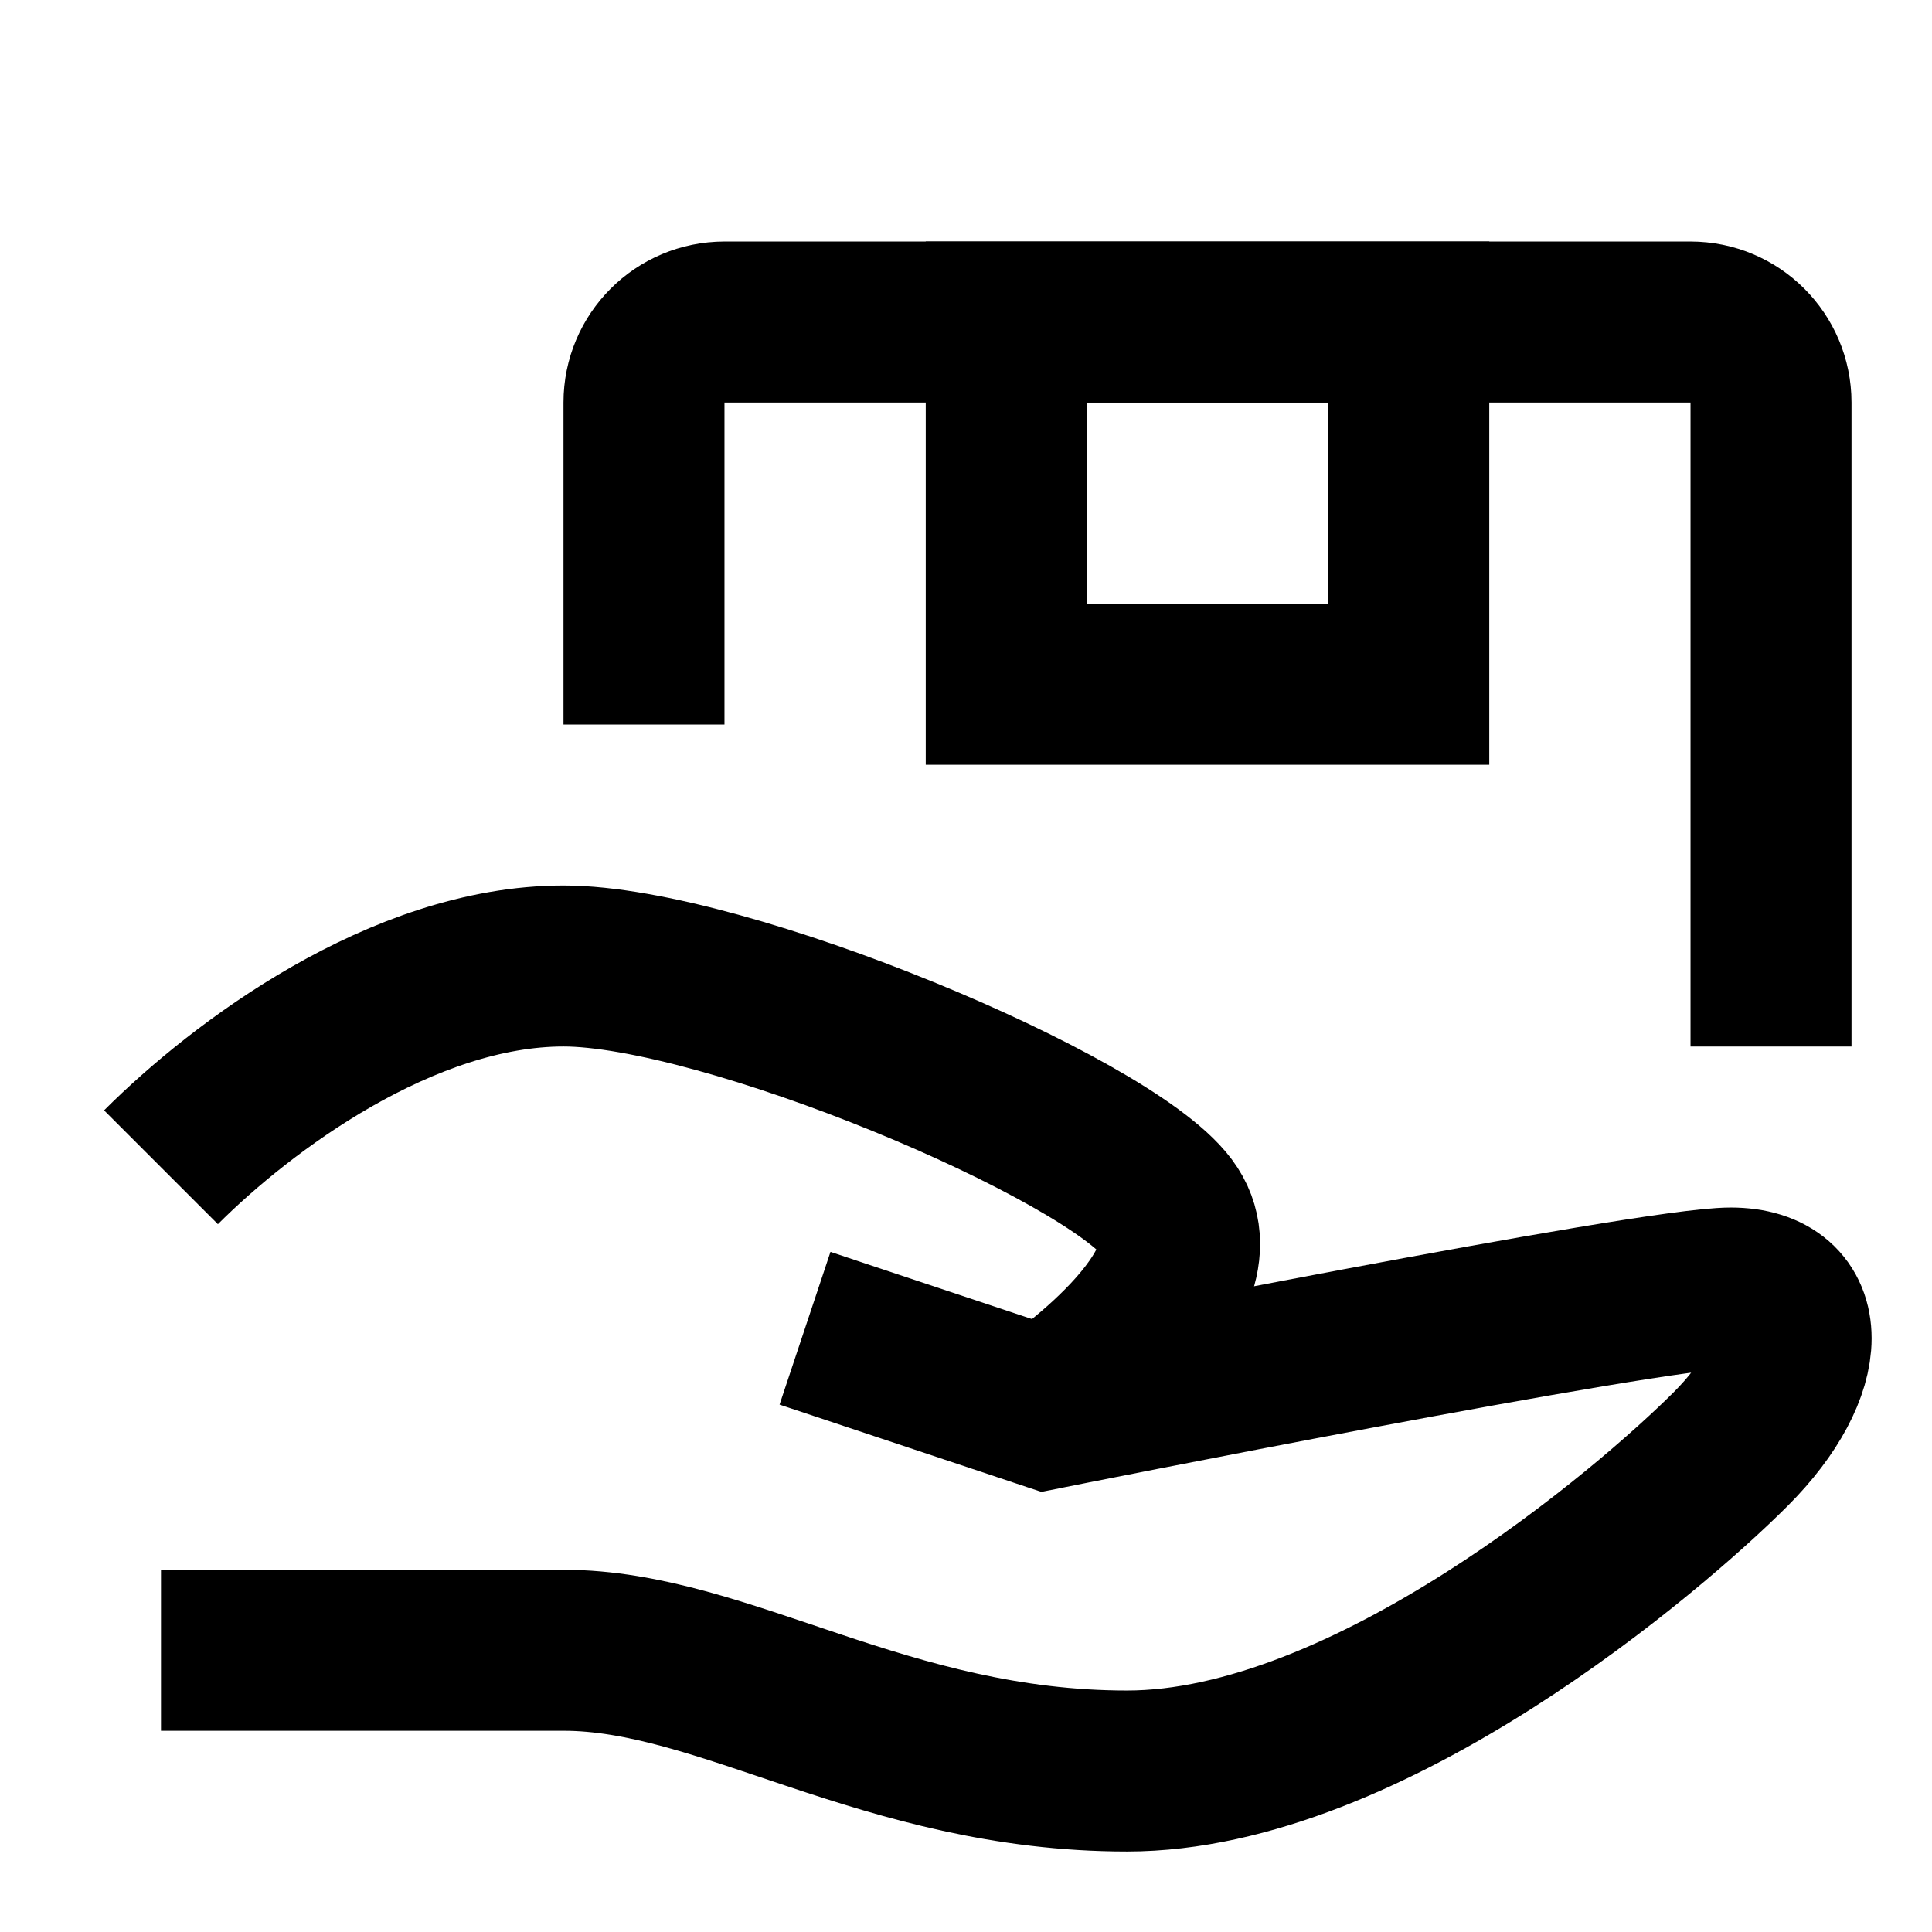
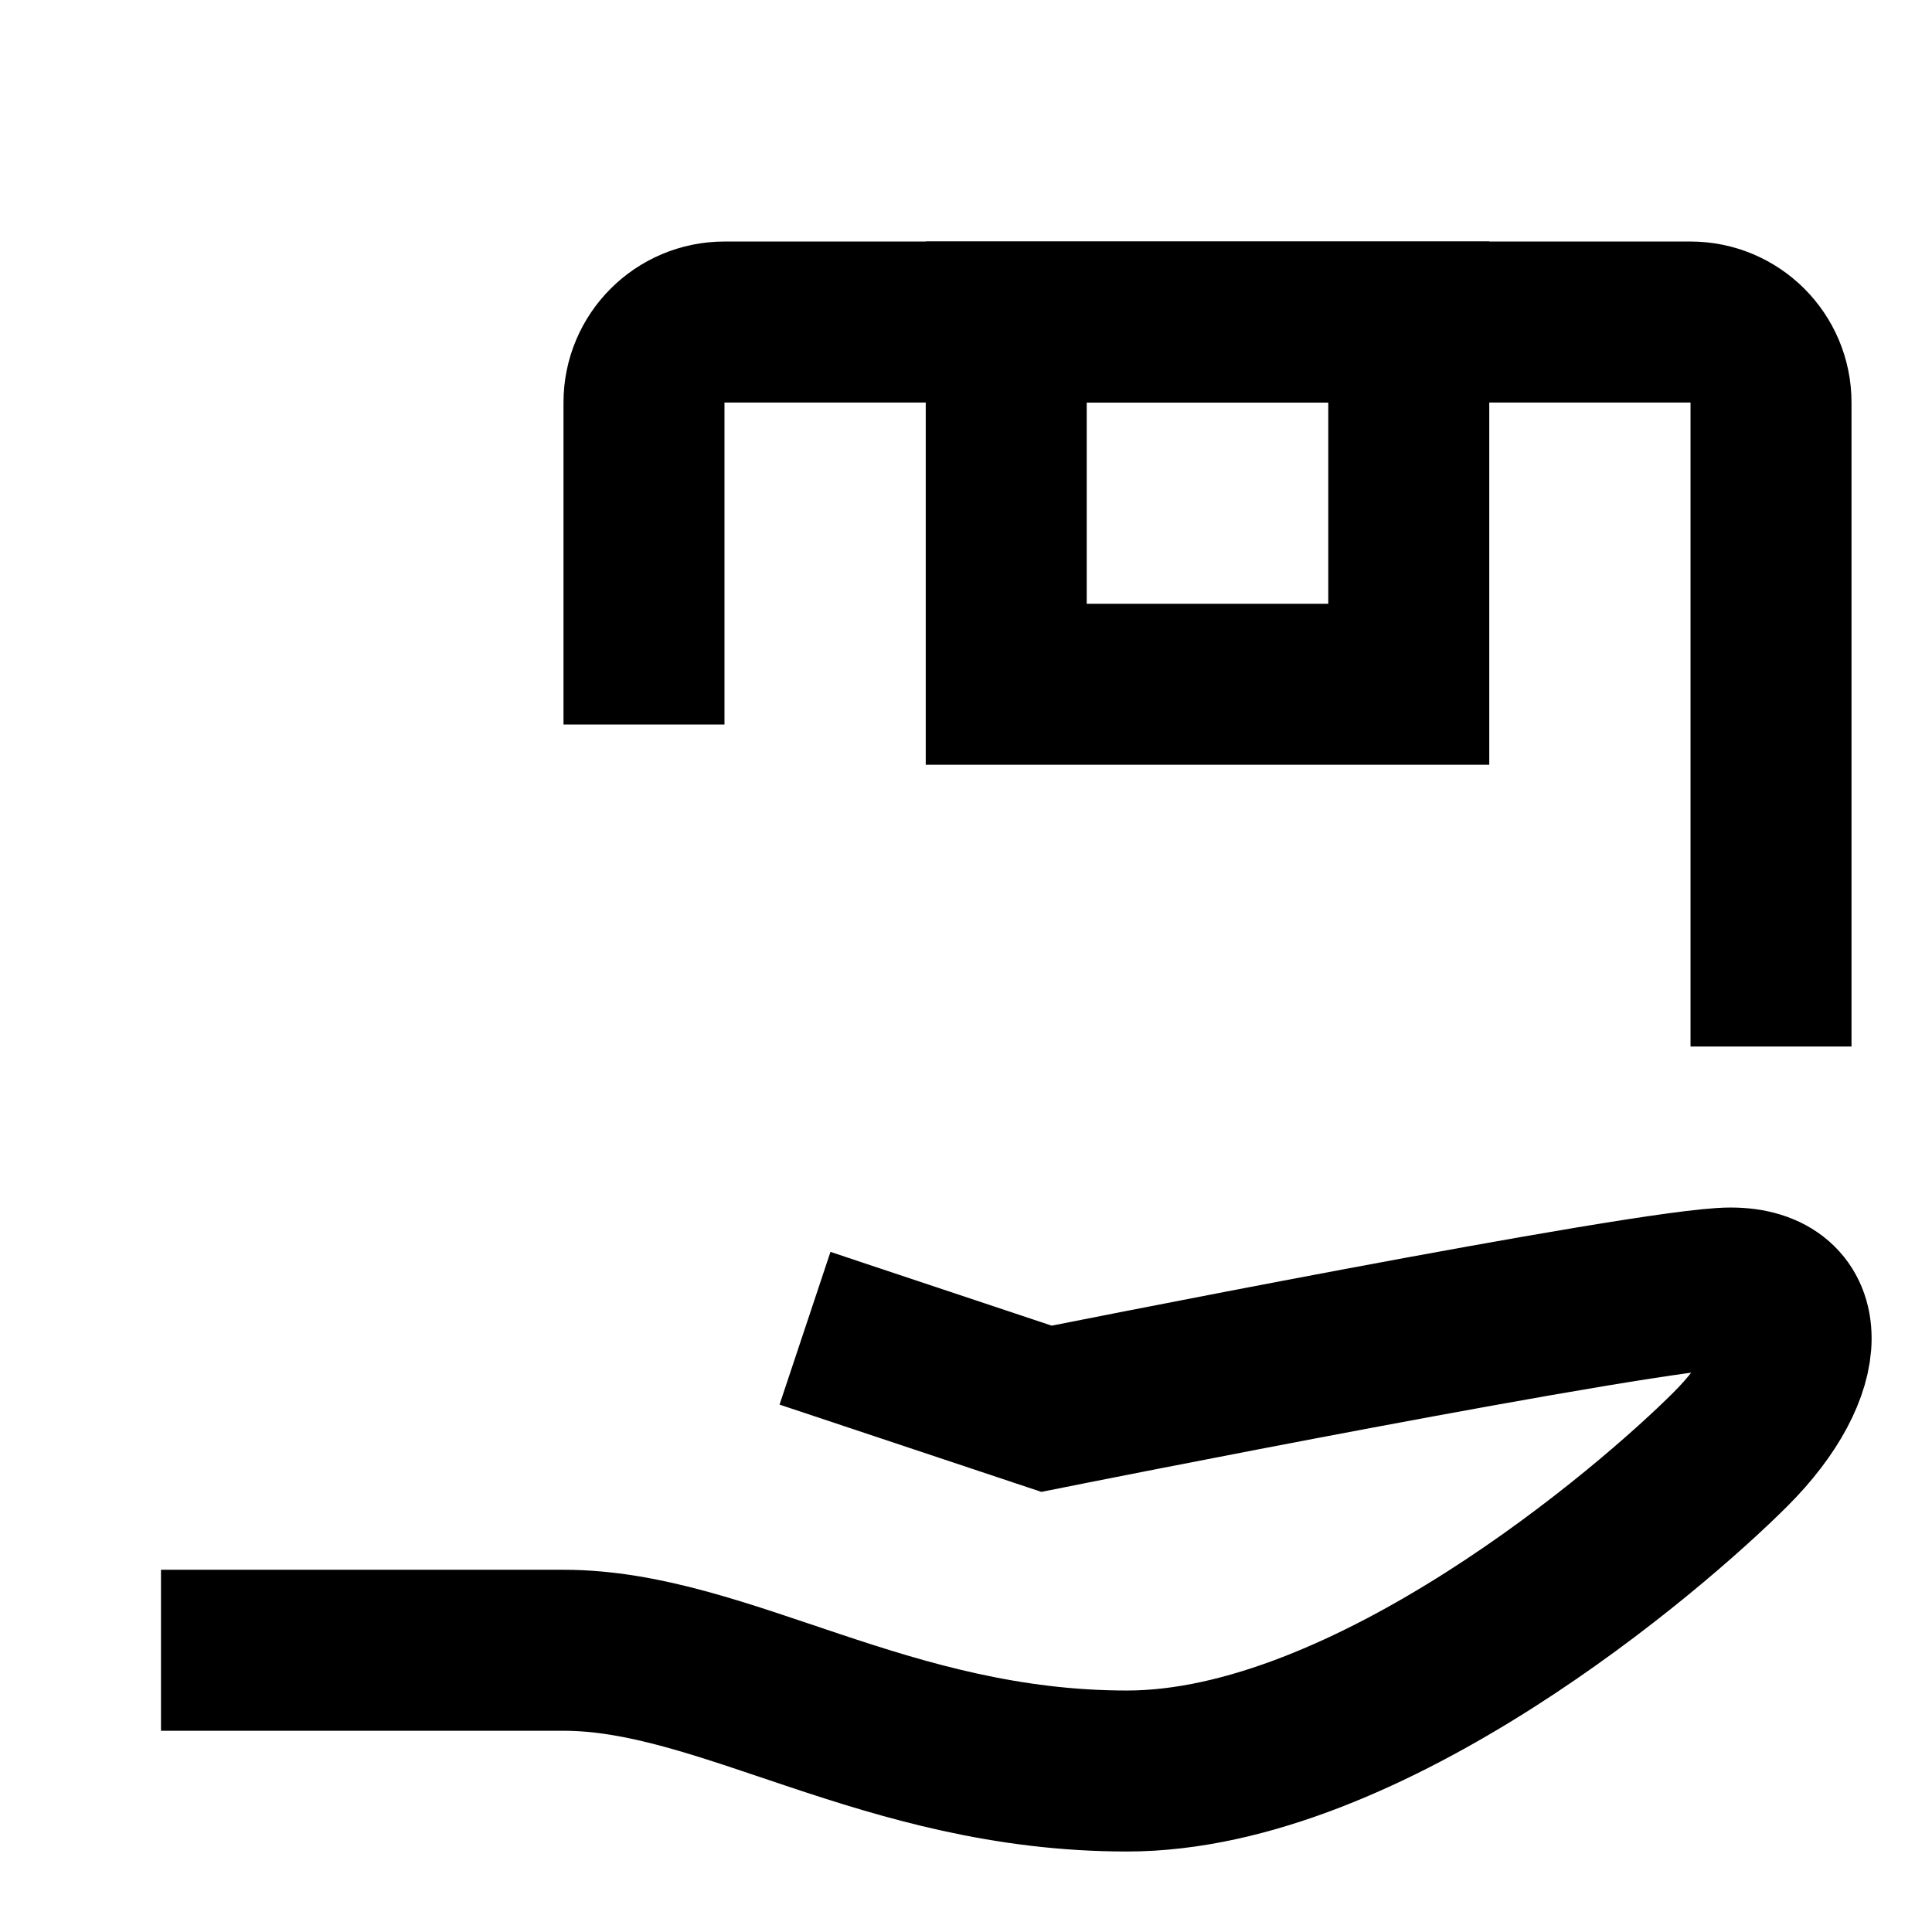
<svg xmlns="http://www.w3.org/2000/svg" width="40" height="40" viewBox="0 0 40 40" fill="none">
  <path d="M16.667 27.5L21.667 29.167C21.667 29.167 34.167 26.667 35.833 26.667C37.5 26.667 37.5 28.333 35.833 30C34.167 31.667 28.333 36.667 23.333 36.667C18.333 36.667 15 34.167 11.667 34.167C8.333 34.167 3.333 34.167 3.333 34.167" stroke="black" stroke-width="3.333" />
-   <path d="M3.333 24.167C5 22.5 8.333 20 11.667 20C15 20 22.917 23.333 24.167 25C25.417 26.667 21.667 29.167 21.667 29.167" stroke="black" stroke-width="3.333" />
  <path d="M13.333 15V8.333C13.333 7.413 14.079 6.667 15 6.667H35C35.92 6.667 36.667 7.413 36.667 8.333V21.667" stroke="black" stroke-width="3.333" />
  <path d="M29.167 6.667H20.833V14.167H29.167V6.667Z" stroke="black" stroke-width="3.333" />
</svg>